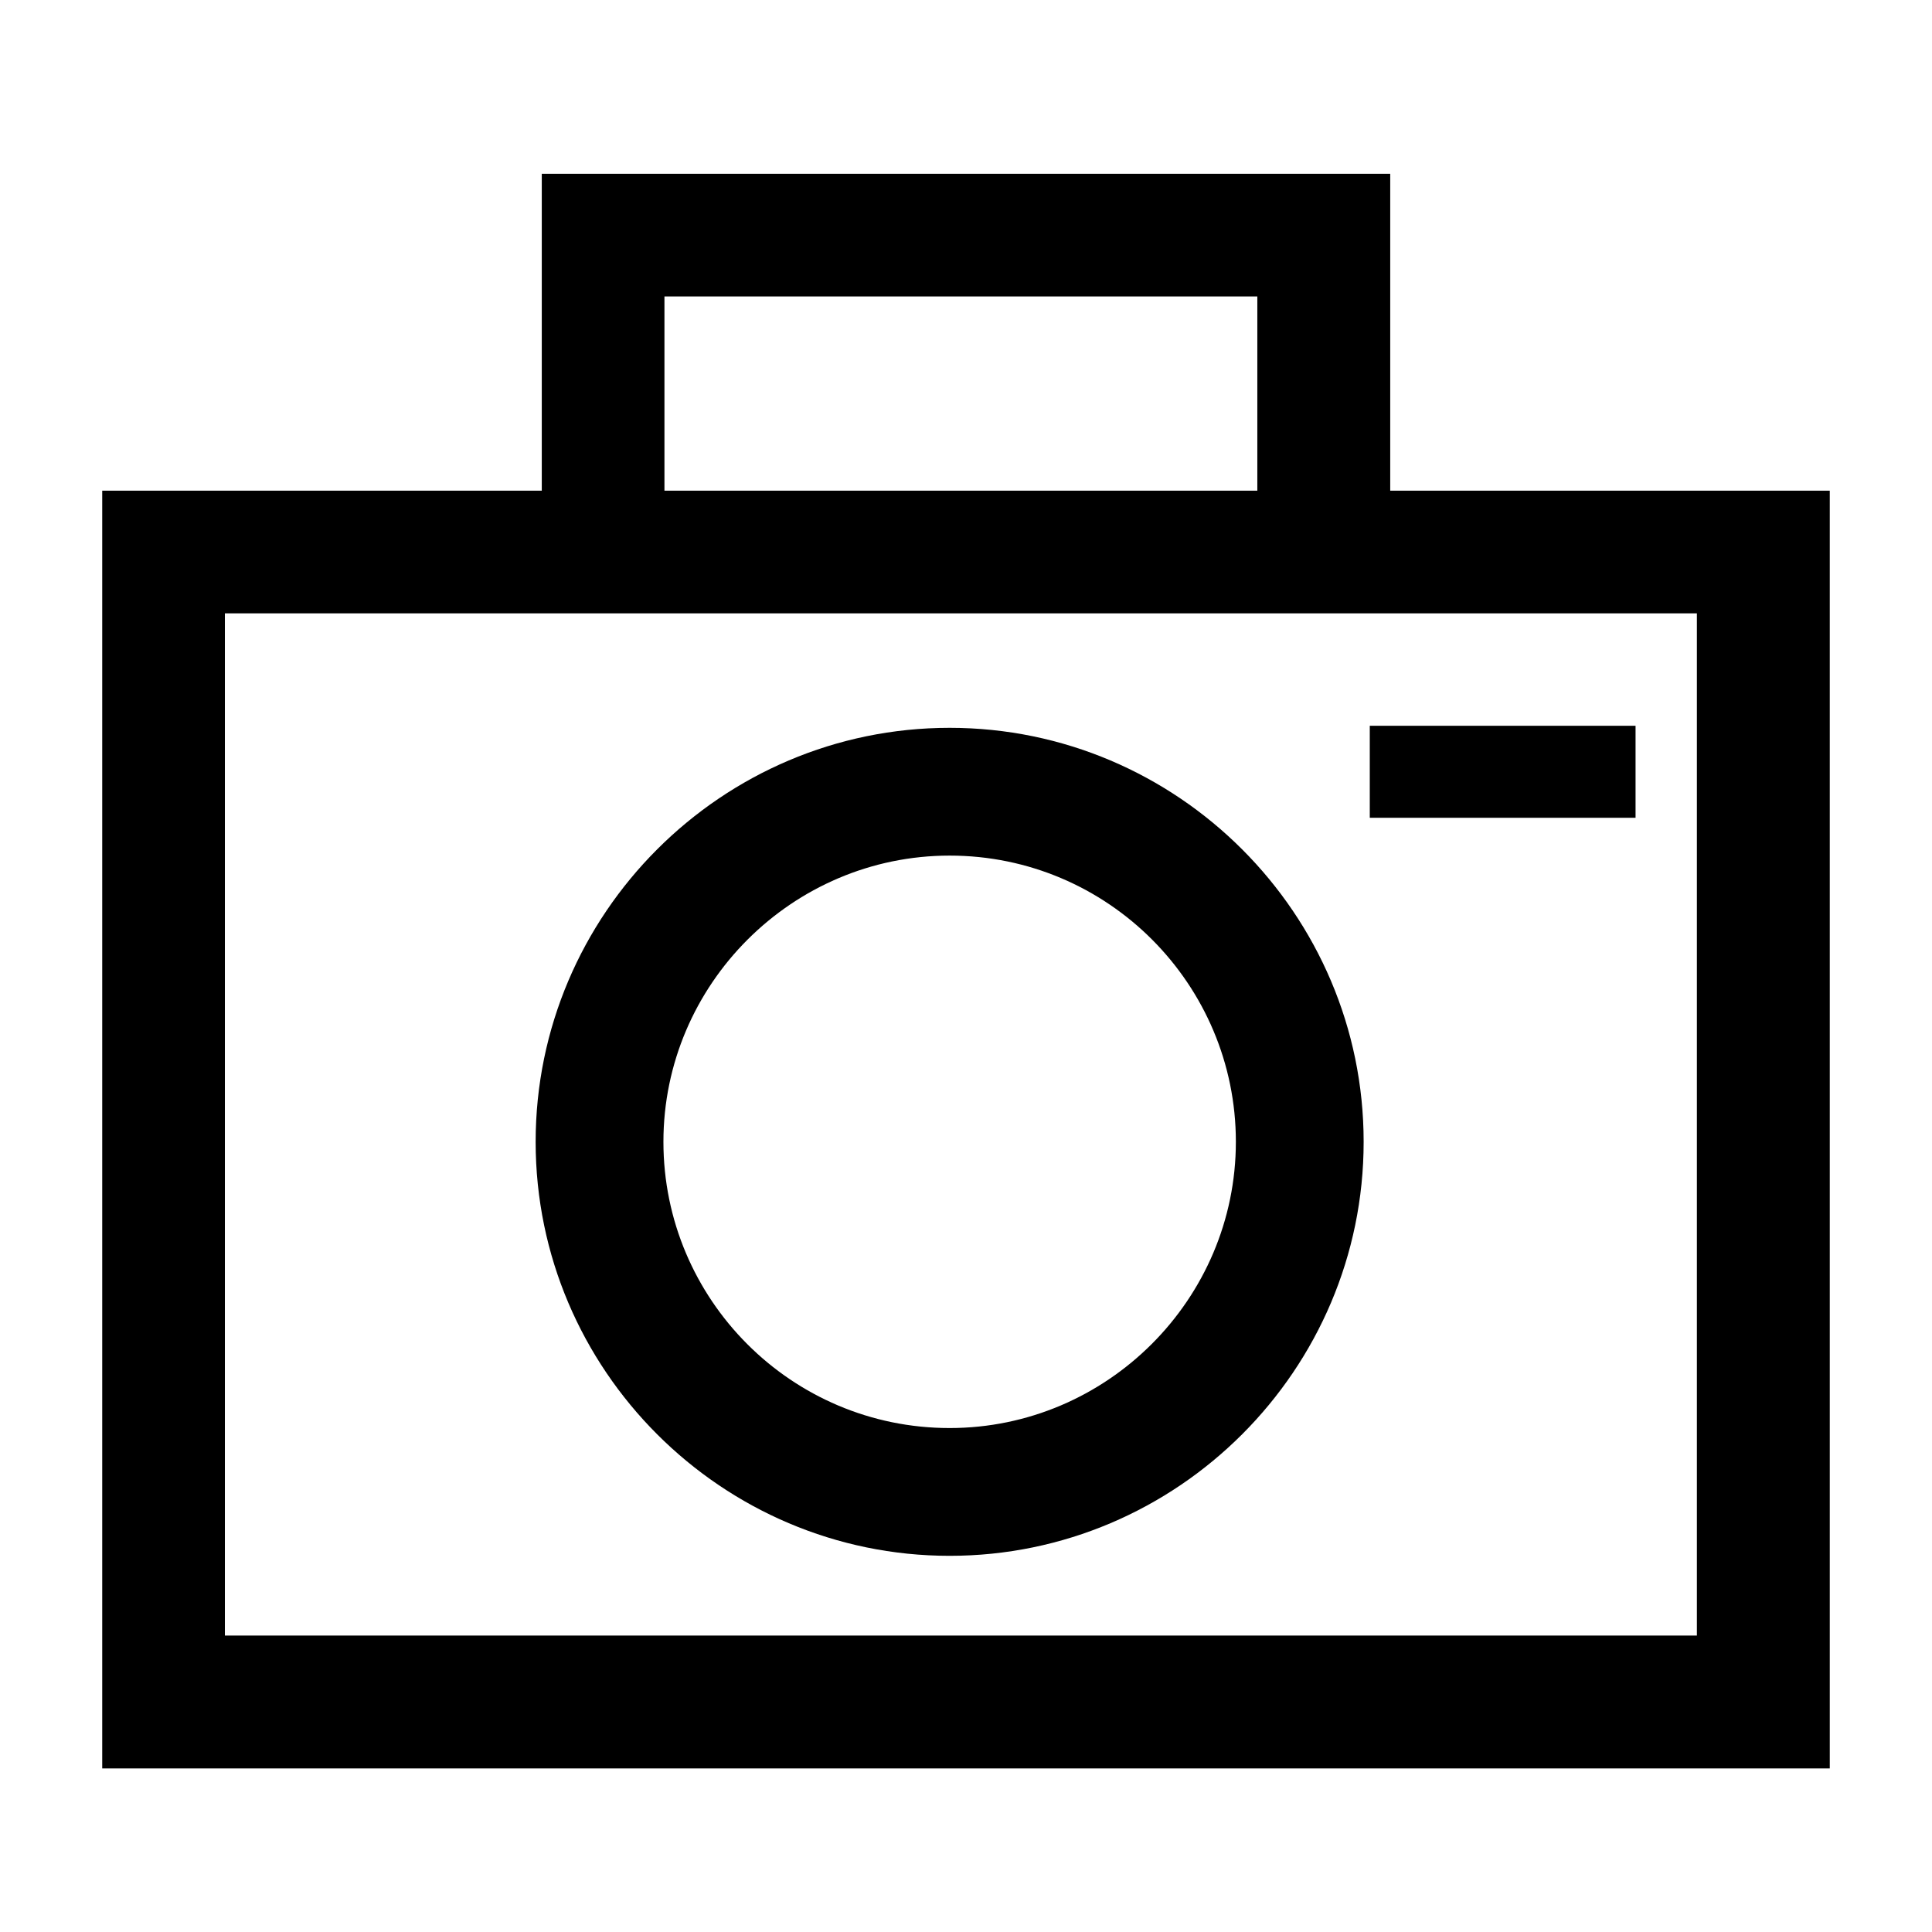
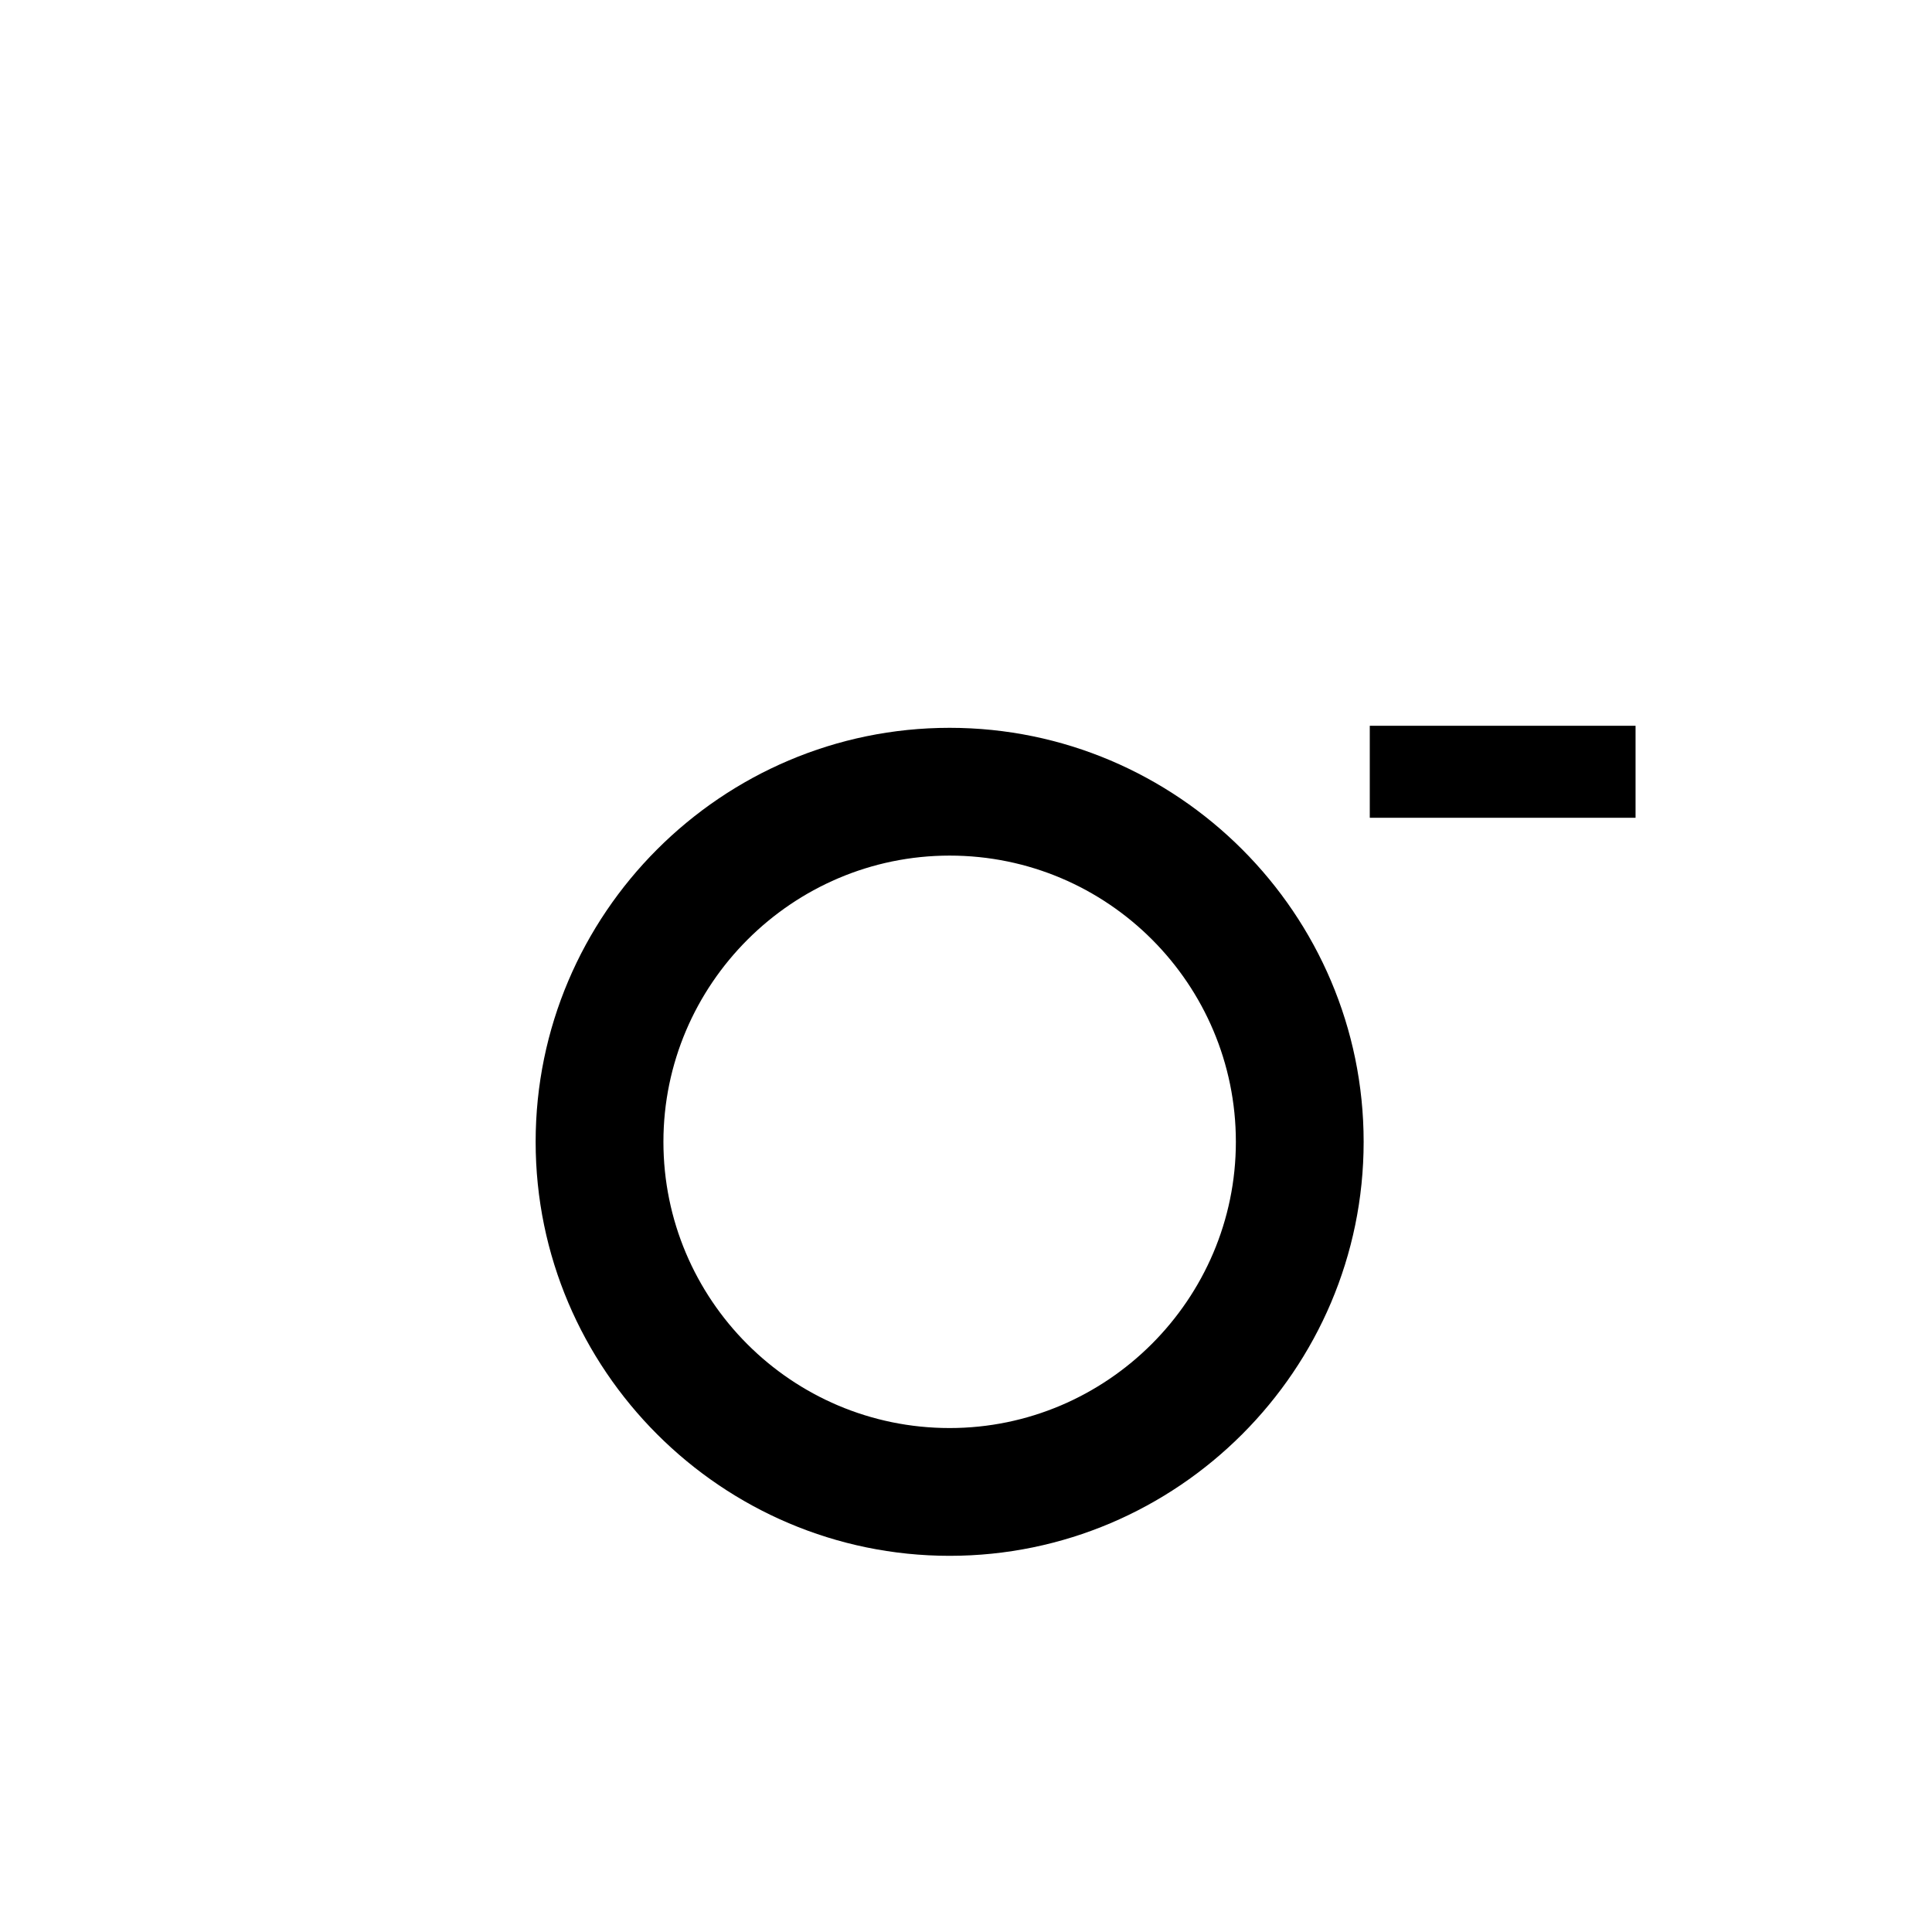
<svg xmlns="http://www.w3.org/2000/svg" version="1.1" id="Слой_1" x="0px" y="0px" viewBox="0 0 189 189" style="enable-background:new 0 0 189 189;" xml:space="preserve">
  <g>
-     <path d="M10,173h169V48h-43V17H53v31H10V173z M65,29h58v19H65V29z M22,60h144v100H22V60z" />
    <path d="M92.9,71.2c-22.3,0-40.5,18.2-40.5,40.5c0,22.3,18.2,40.5,40.5,40.5s40.5-18.2,40.5-40.5C133.4,89.4,115.2,71.2,92.9,71.2z    M92.9,139.7c-15.5,0-28-12.6-28-28s12.6-28,28-28c15.5,0,28,12.6,28,28S108.3,139.7,92.9,139.7z" />
    <rect x="134" y="71" width="26" height="9" />
  </g>
</svg>